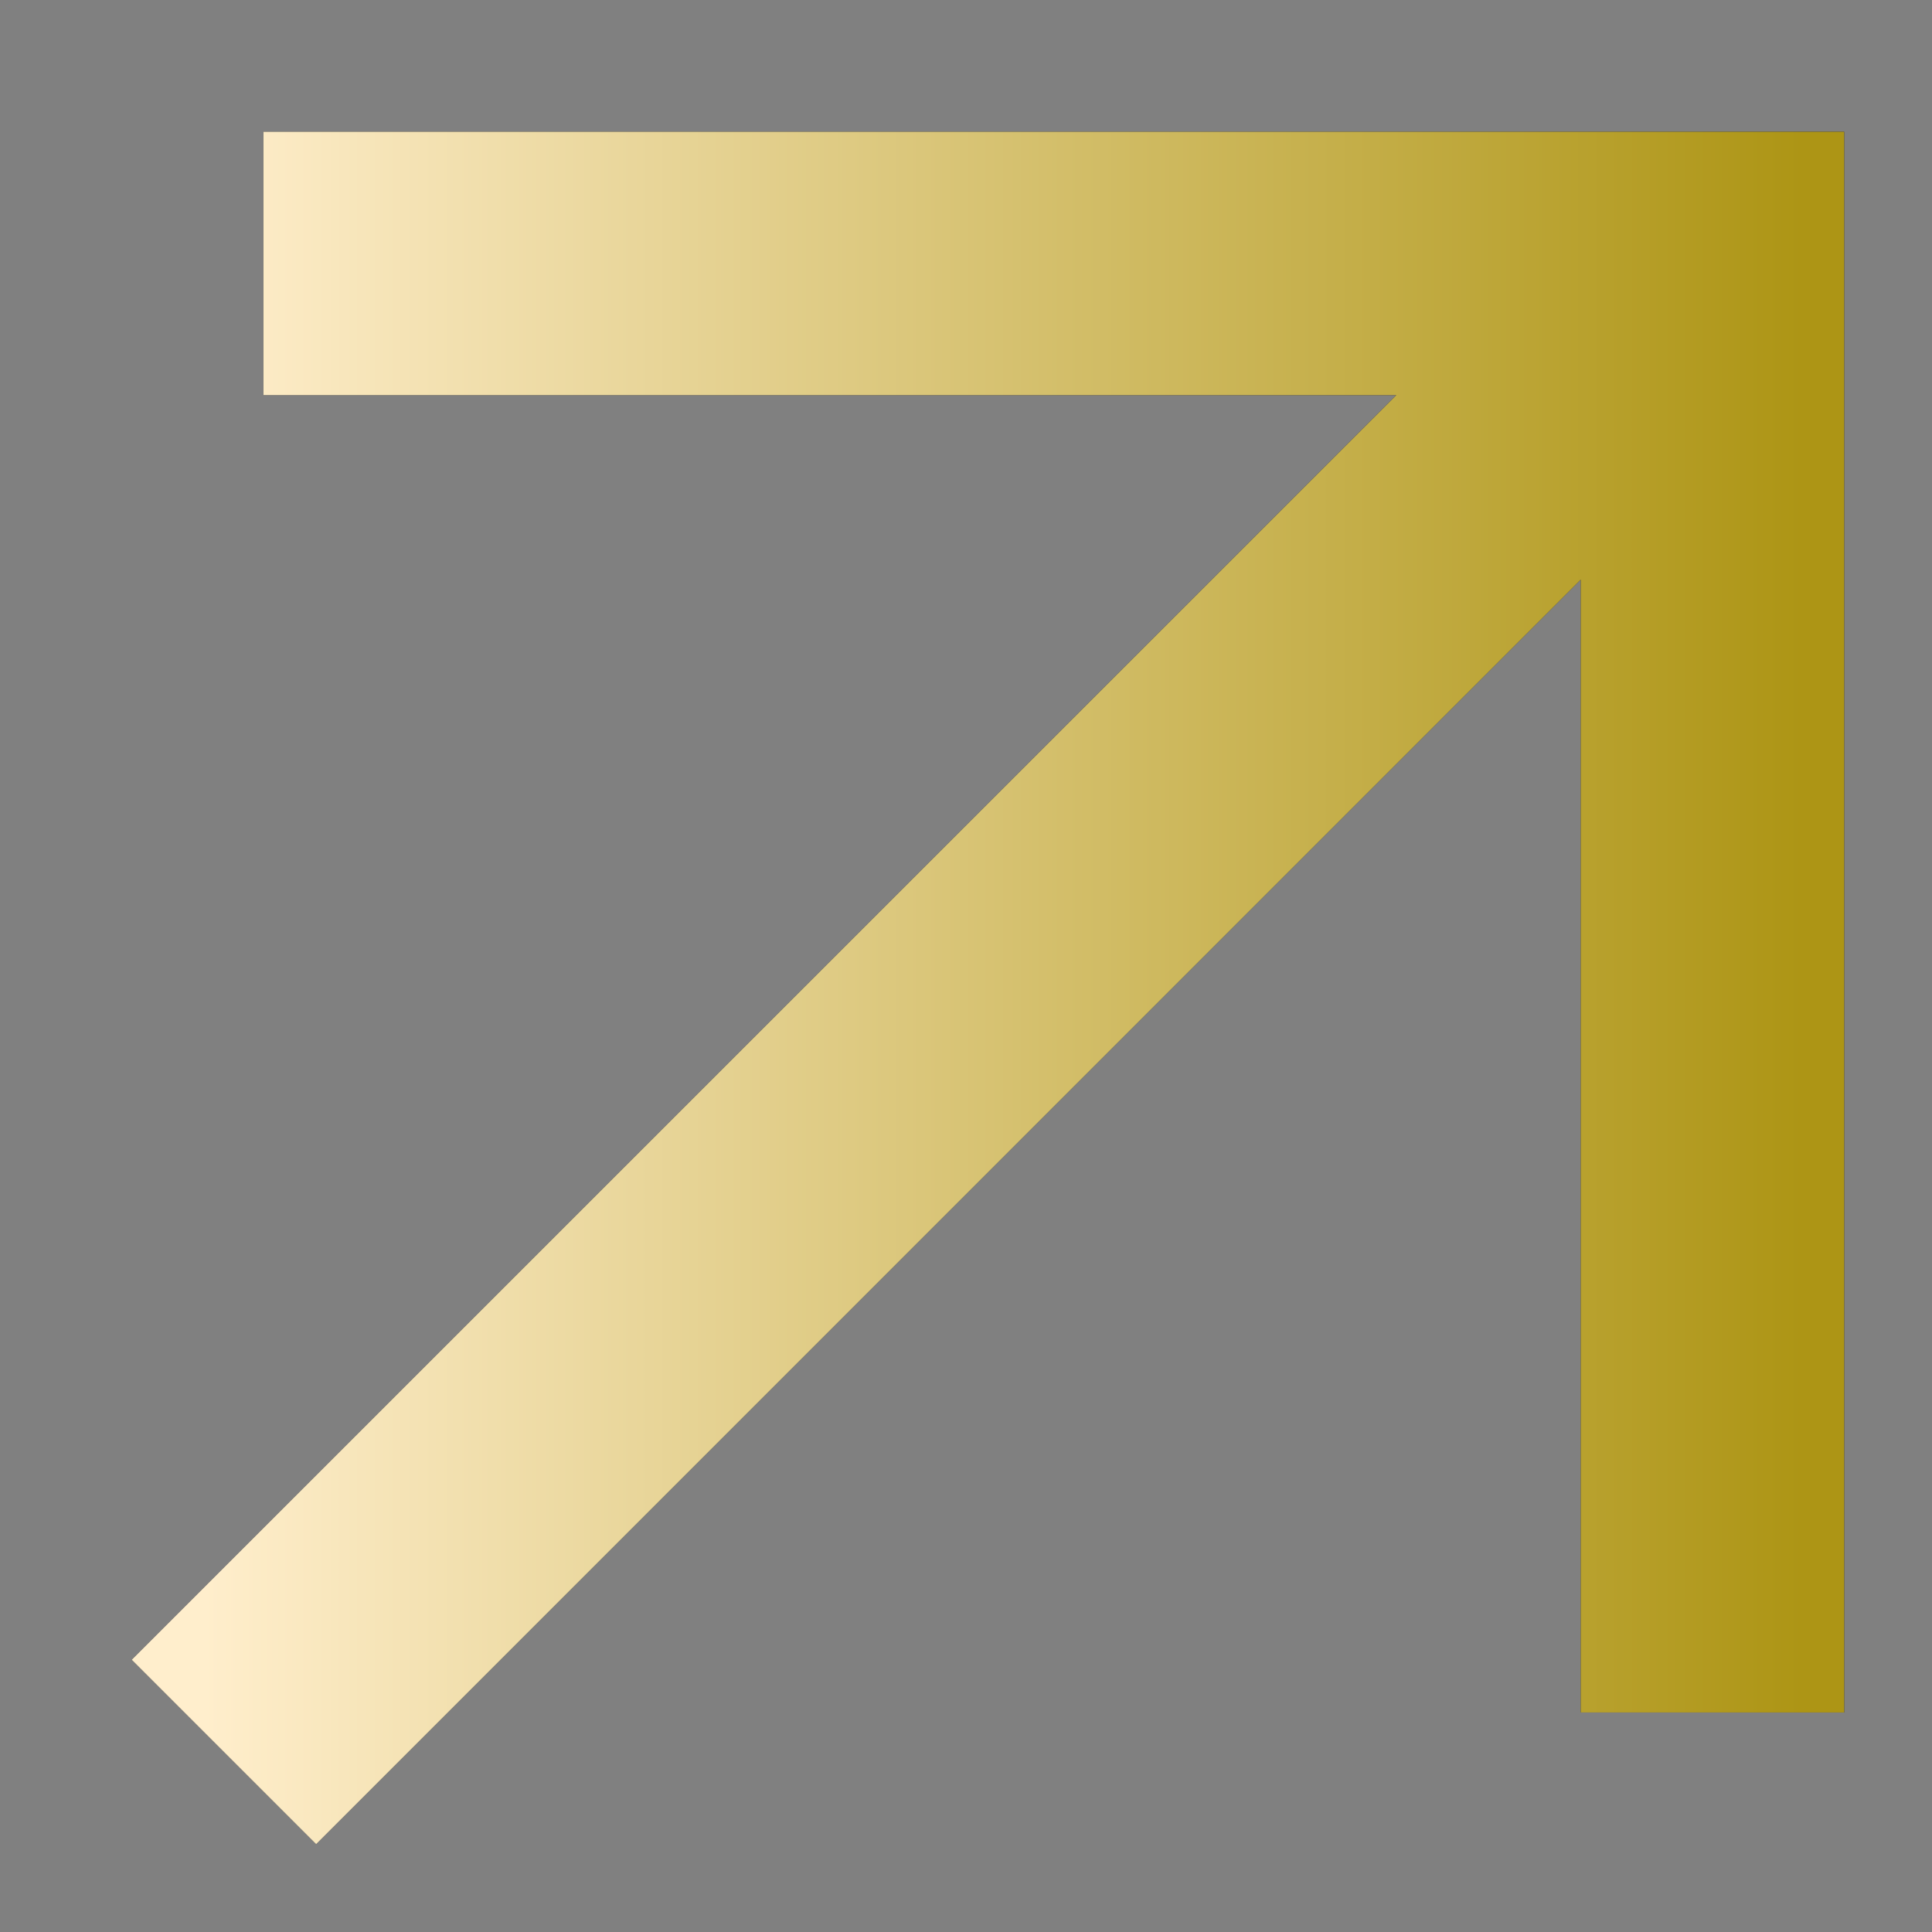
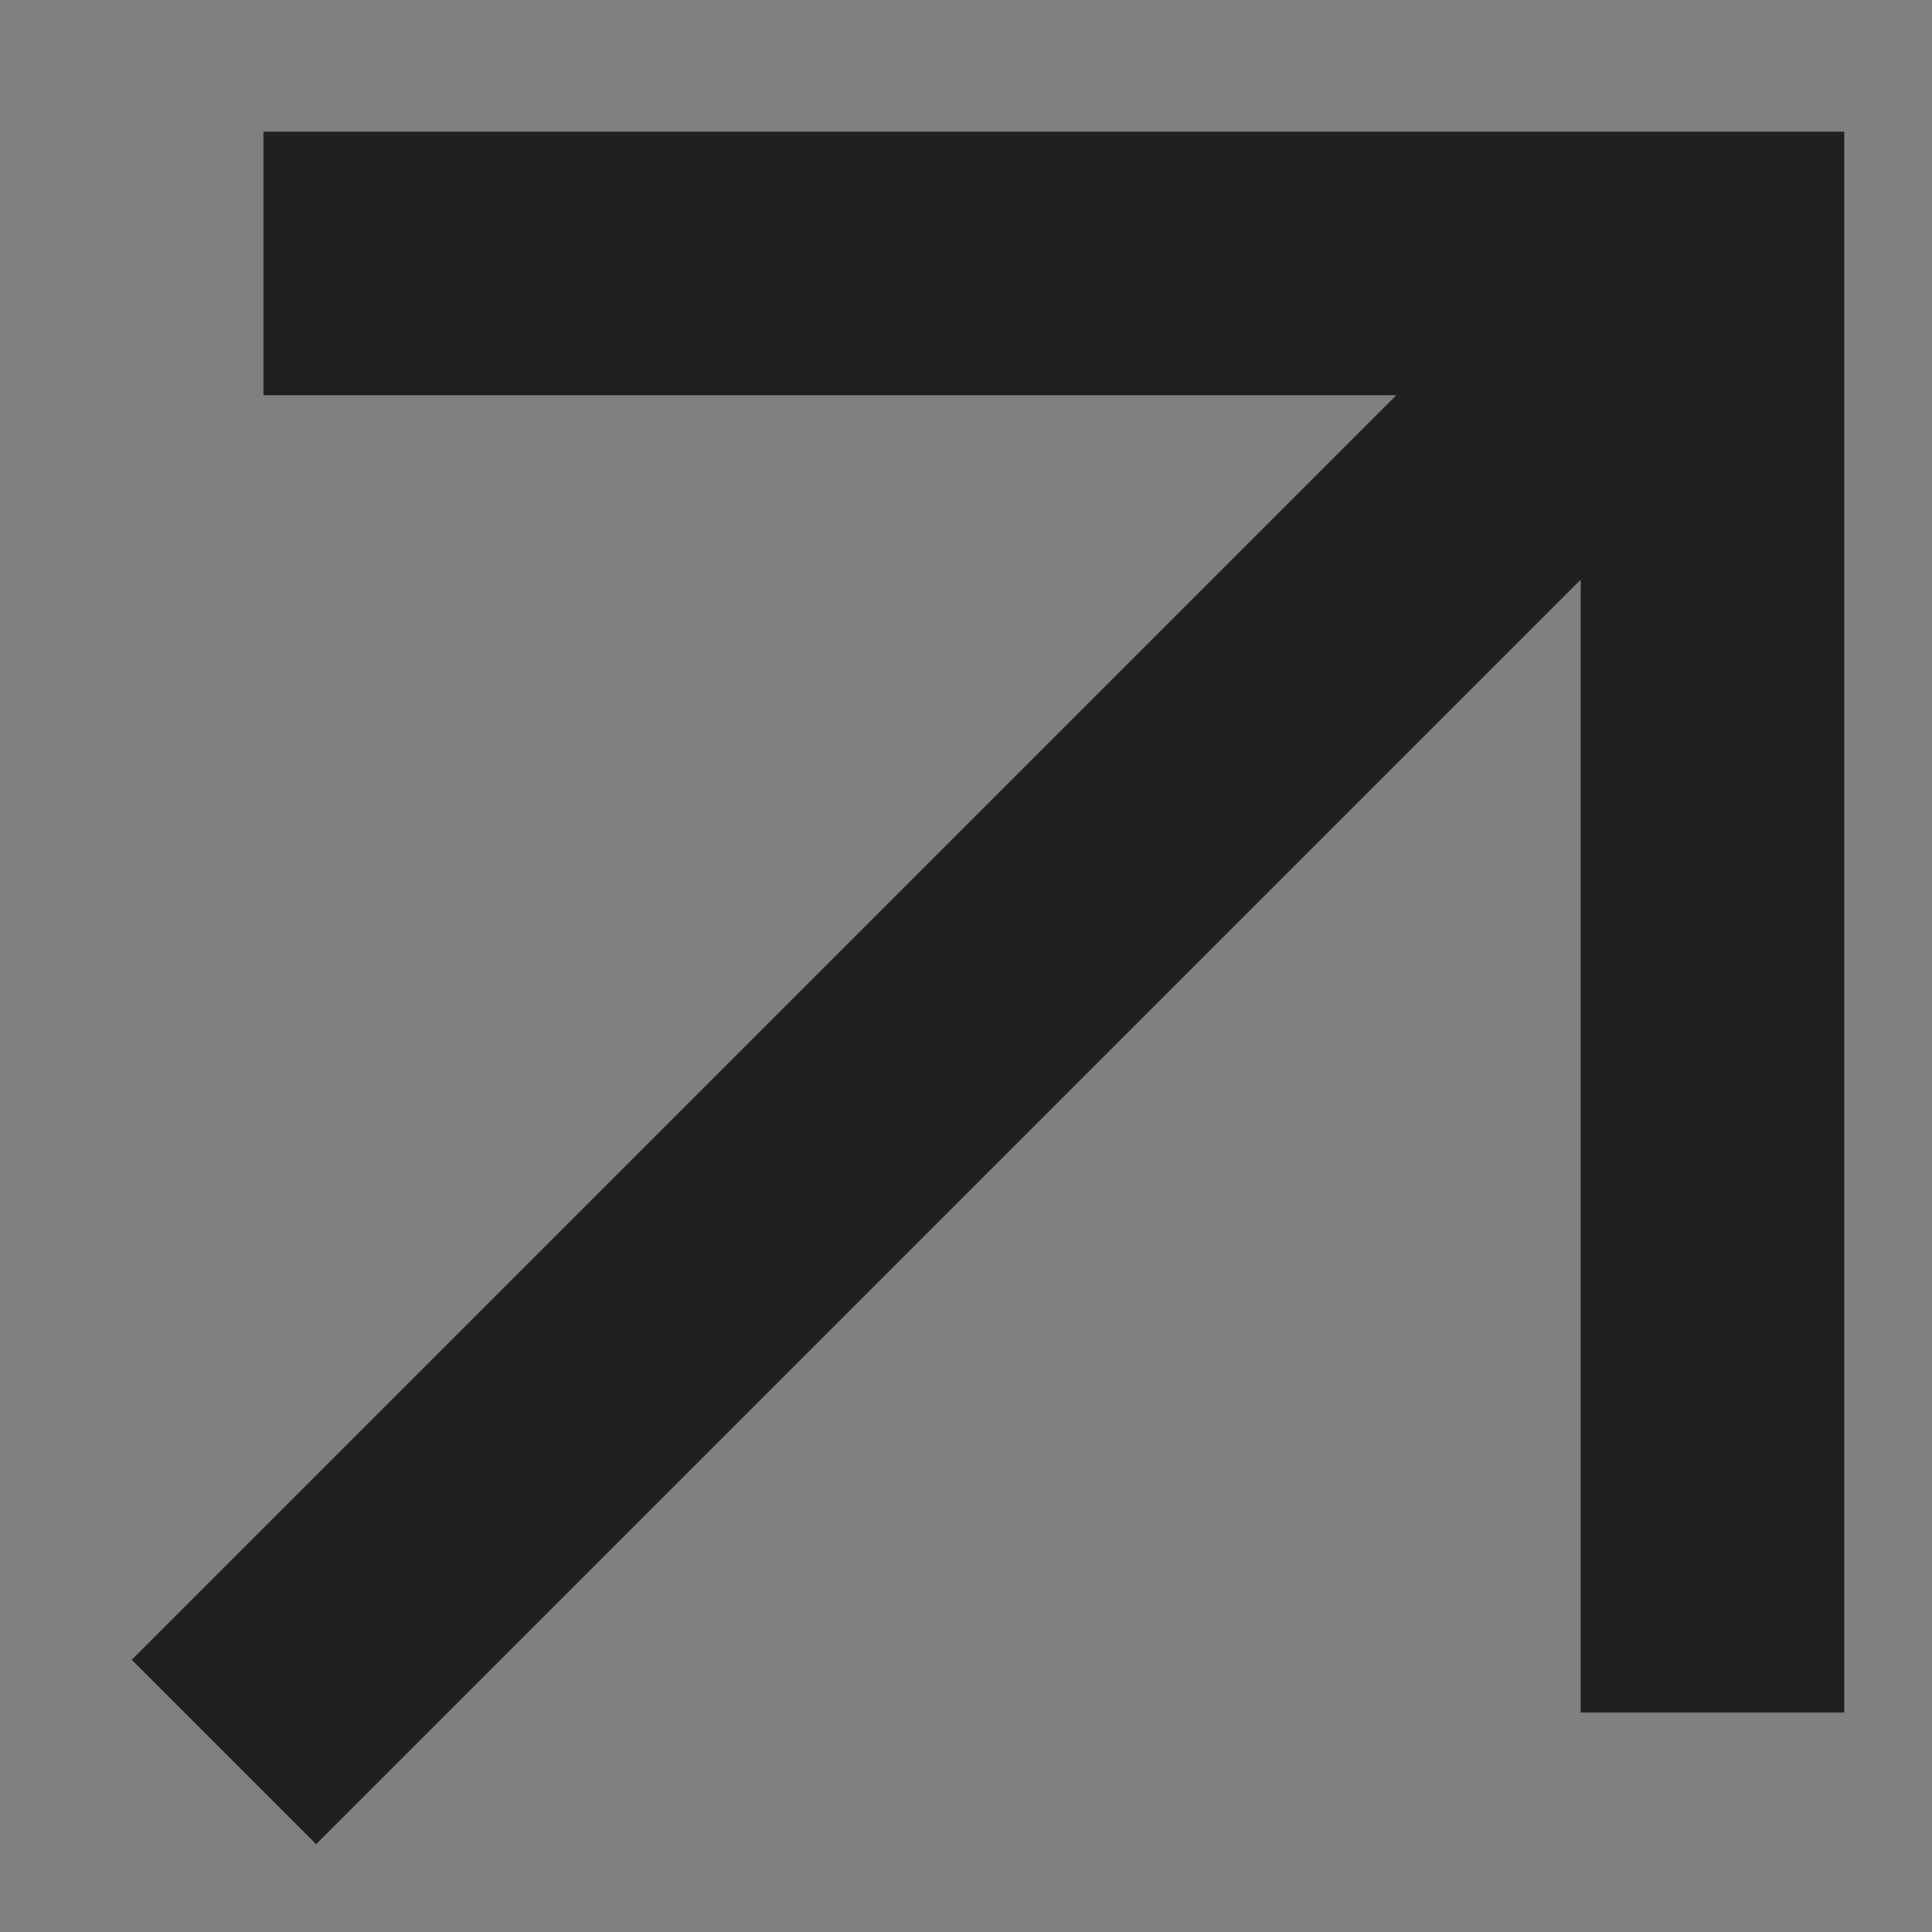
<svg xmlns="http://www.w3.org/2000/svg" width="11" height="11" viewBox="0 0 11 11" fill="none">
  <rect x="0" y="0" width="11" height="11" fill="#808080" stroke="none" />
  <path d="M1.8 10.5L0.75 9.45L7.95 2.25H1.5V0.75H10.5V9.75H9V3.3L1.8 10.5Z" fill="#1F1F1F" />
-   <path d="M1.8 10.5L0.75 9.45L7.95 2.25H1.5V0.75H10.5V9.75H9V3.3L1.8 10.5Z" fill="url(#paint0_linear_1024_109)" />
  <defs>
    <linearGradient id="paint0_linear_1024_109" x1="1.168" y1="5.702" x2="10.256" y2="5.702" gradientUnits="userSpaceOnUse">
      <stop stop-color="#FFEECC" />
      <stop offset="1" stop-color="#AD9515" />
    </linearGradient>
  </defs>
</svg>